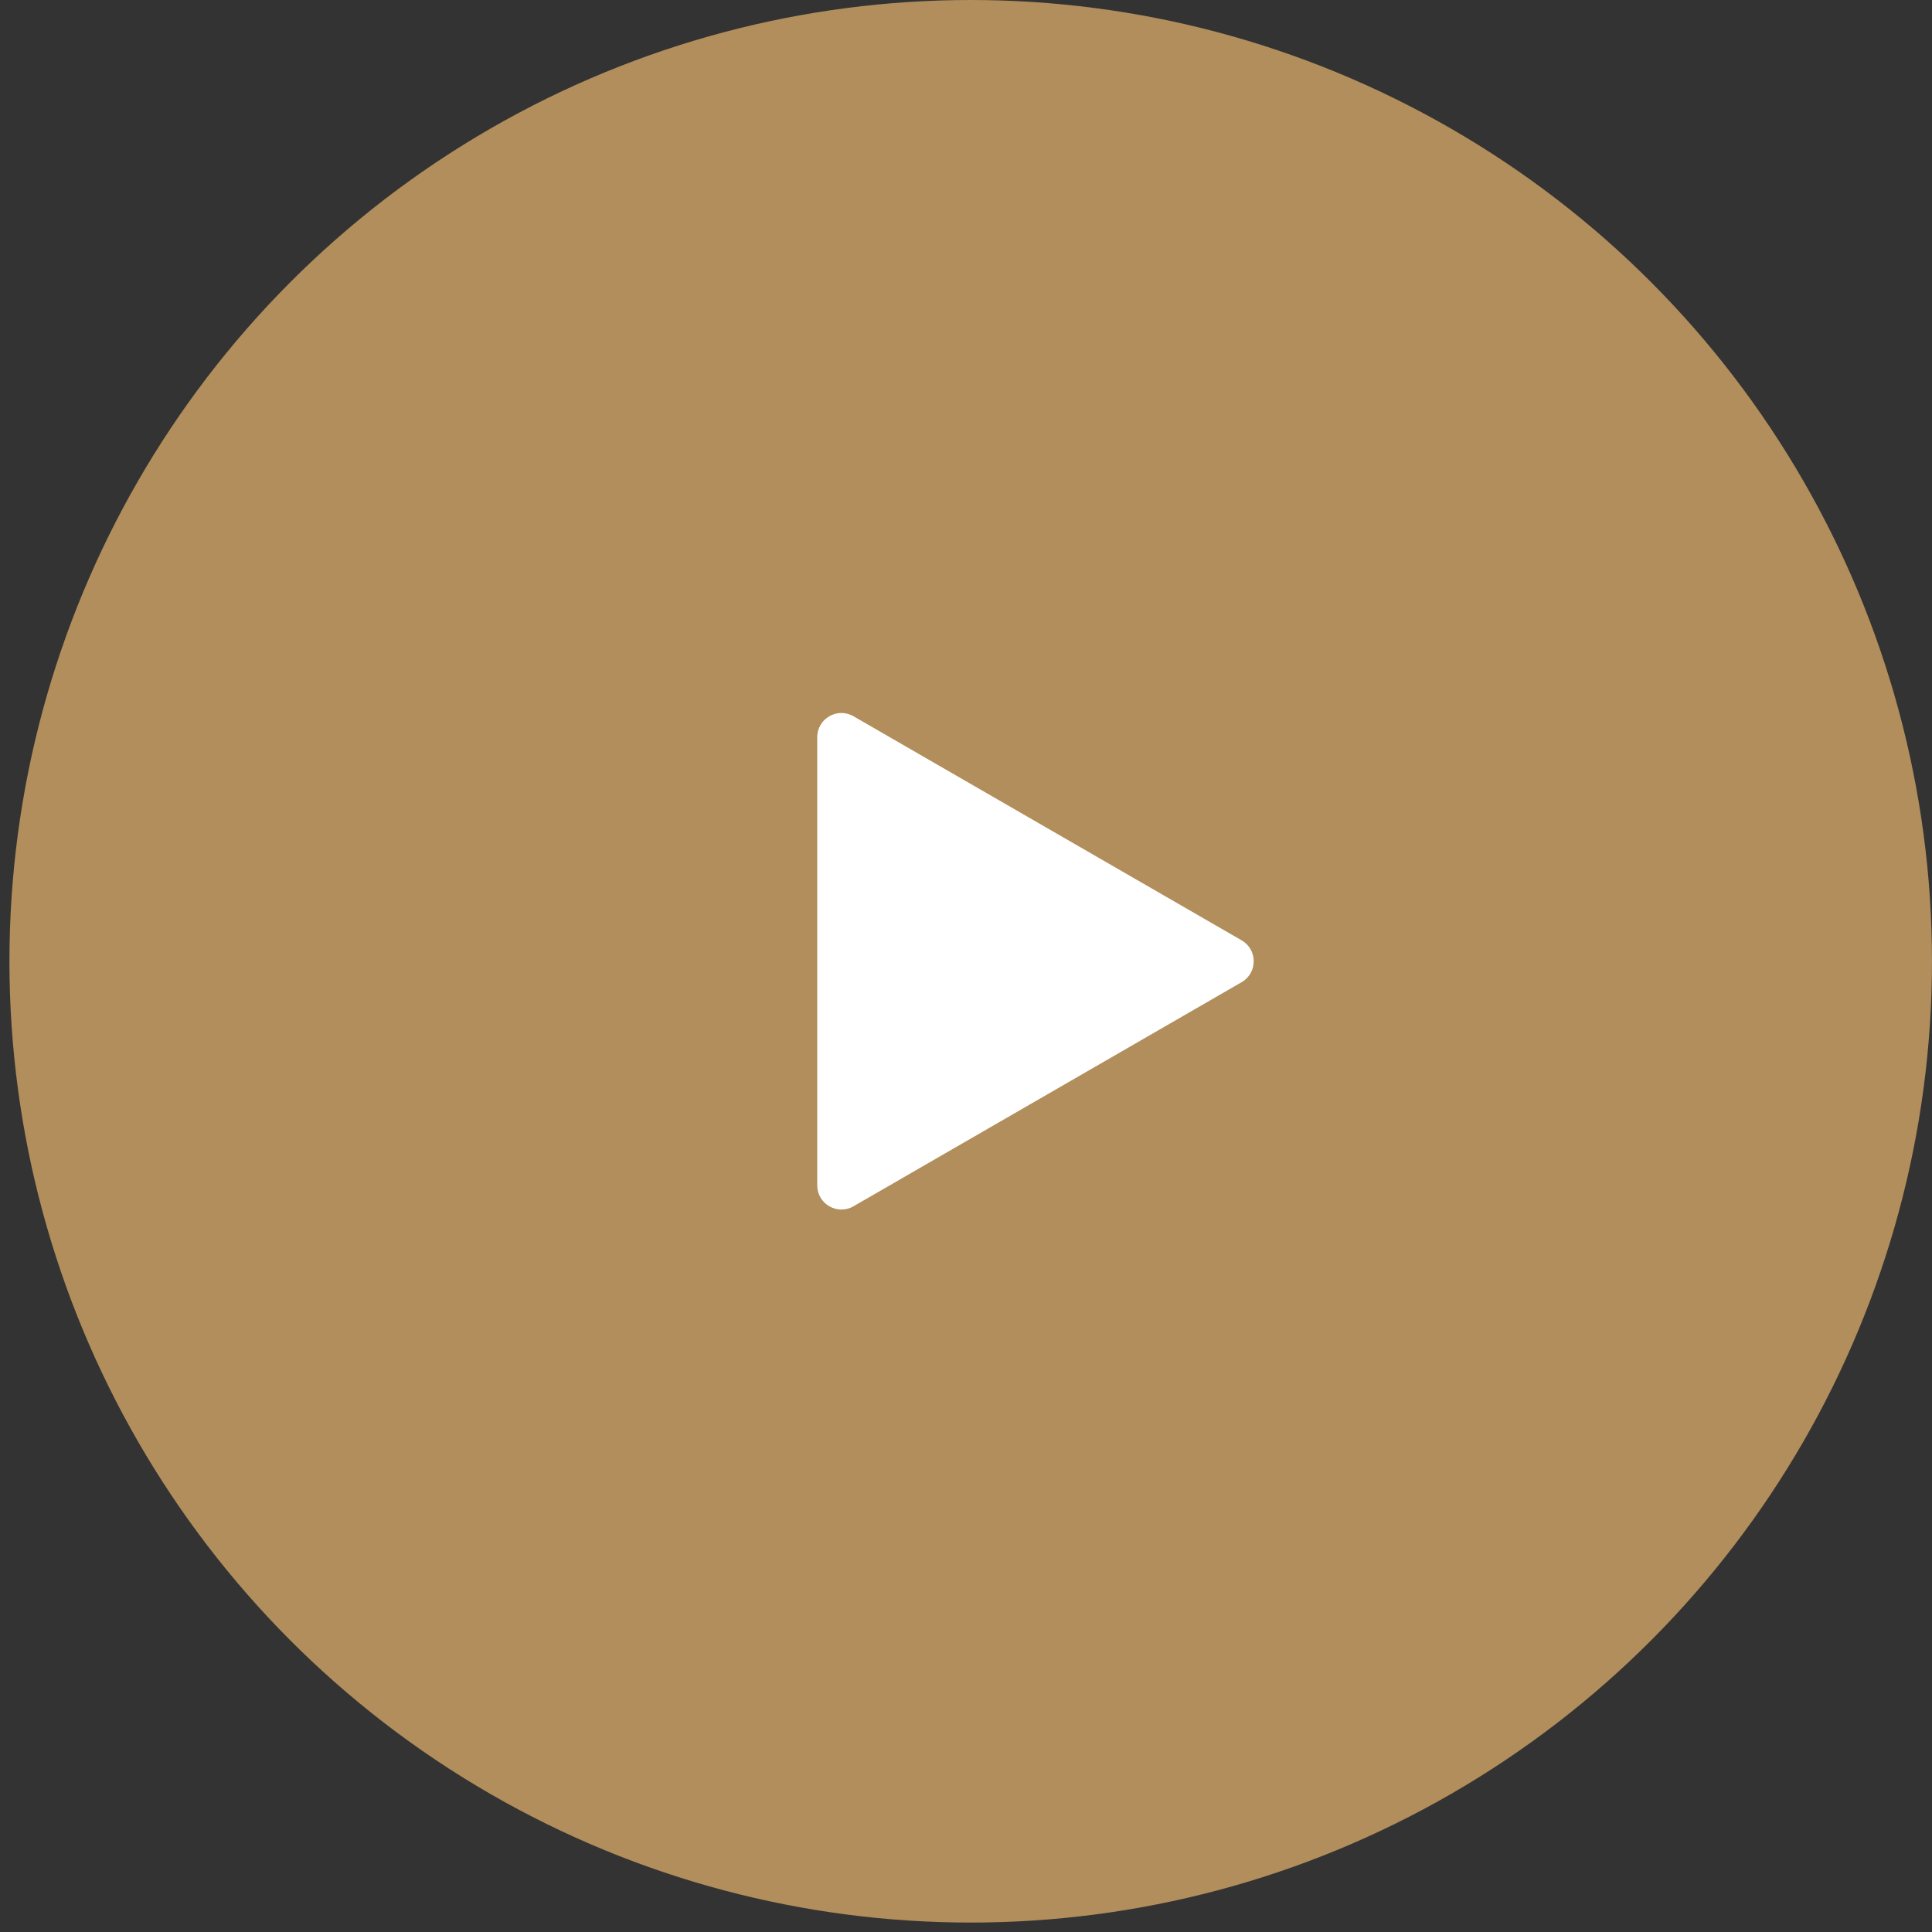
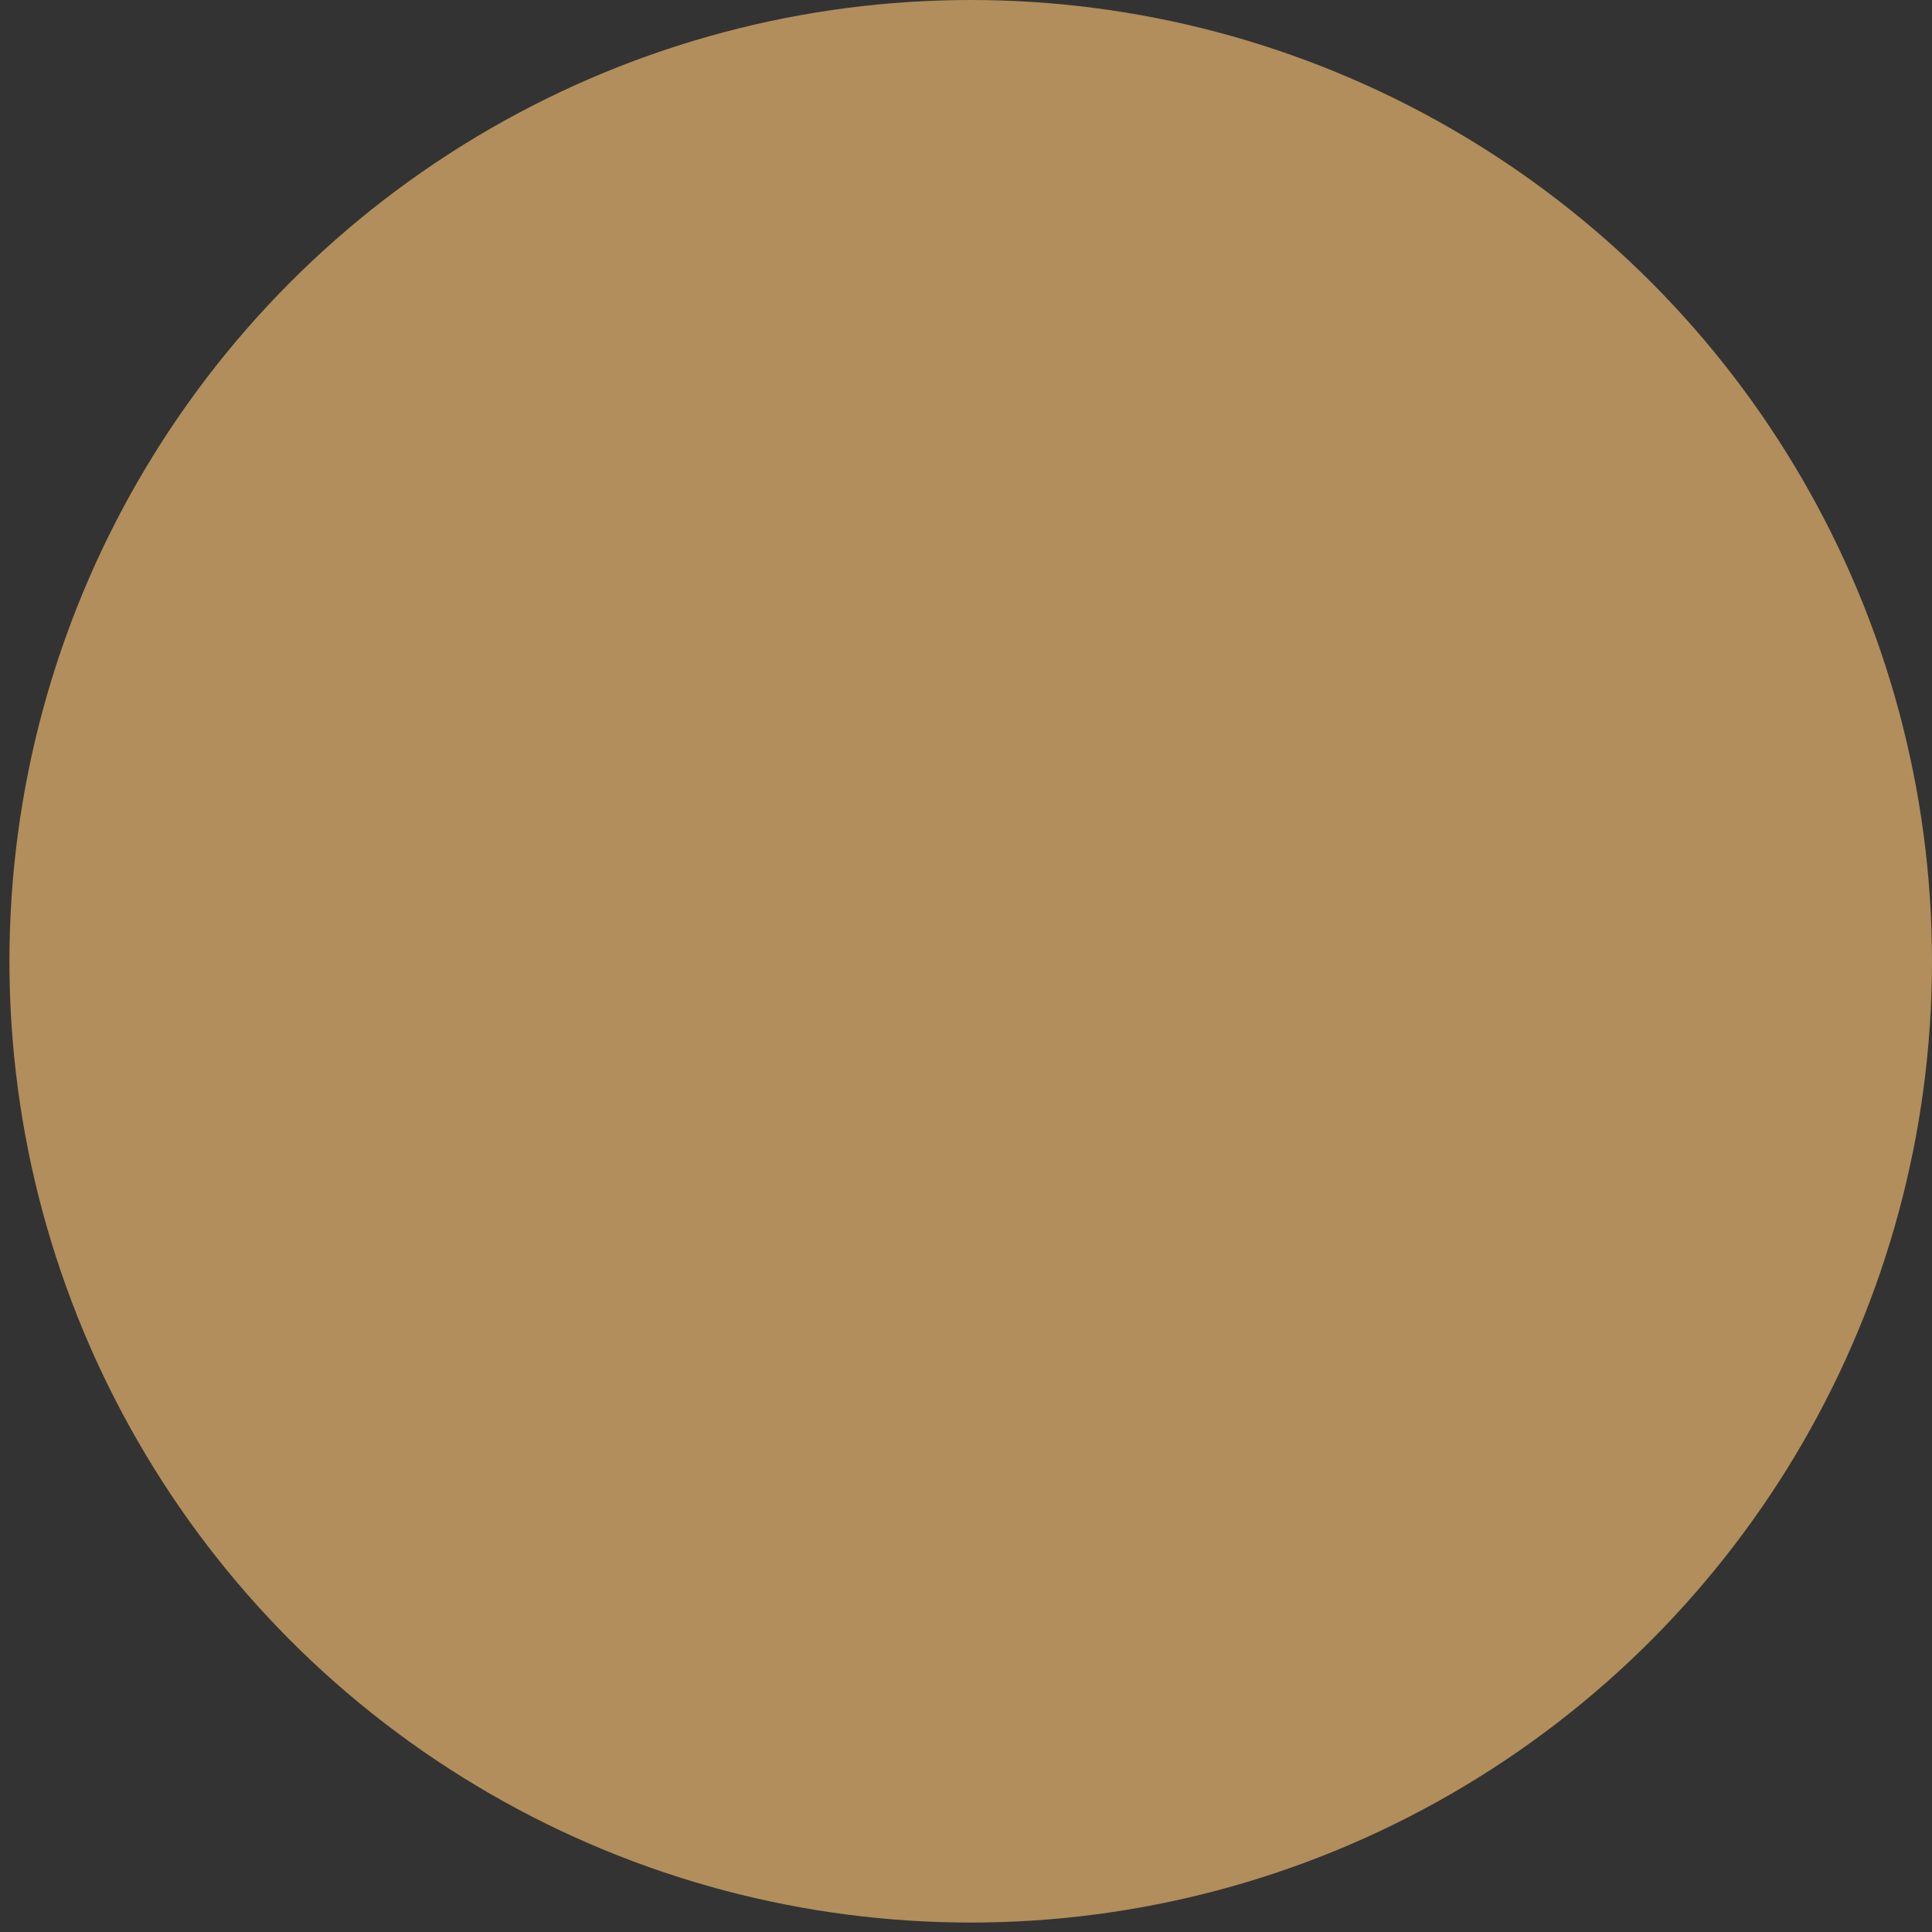
<svg xmlns="http://www.w3.org/2000/svg" width="160" height="160" viewBox="0 0 160 160" fill="none">
  <rect x="0" y="0" width="160" height="160" fill="#333333" stroke="none" />
  <circle cx="80.39" cy="79.609" r="79.609" fill="#B18E5B" />
-   <path d="M102.828 81.34C104.161 80.57 104.161 78.645 102.828 77.876L70.681 59.316C69.348 58.546 67.681 59.508 67.681 61.048V98.168C67.681 99.707 69.348 100.669 70.681 99.9L102.828 81.34Z" fill="white" />
</svg>